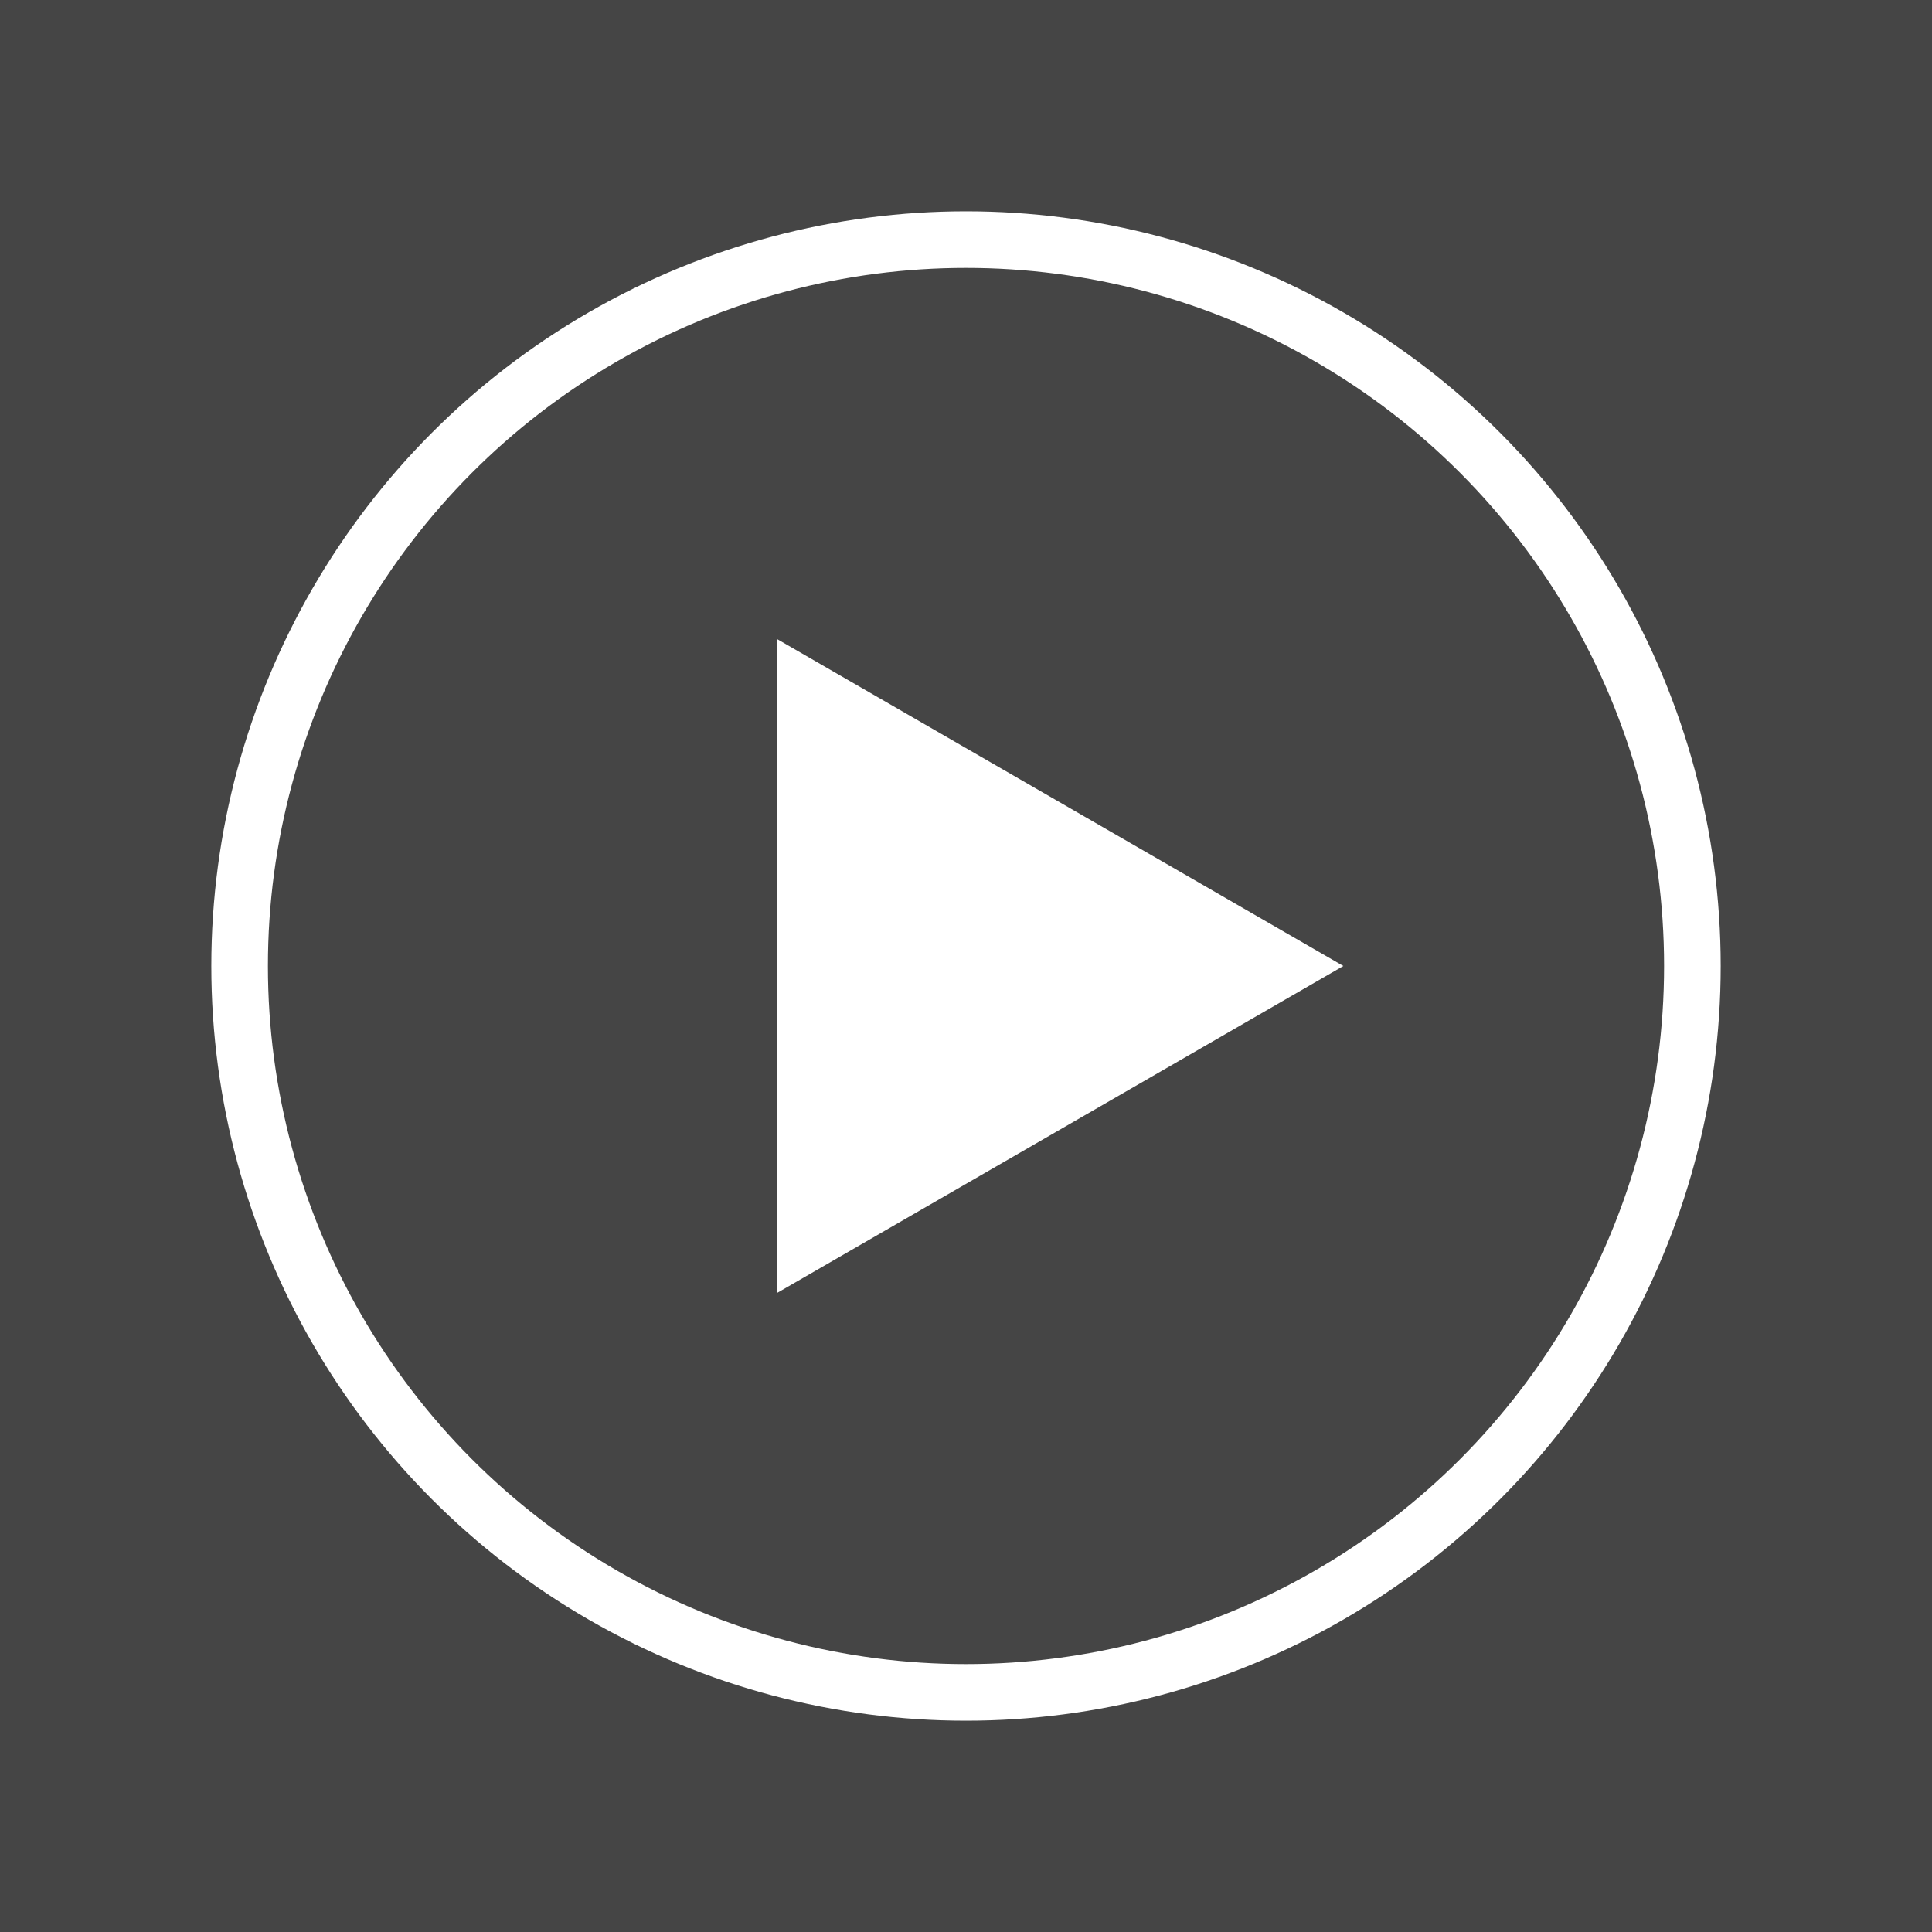
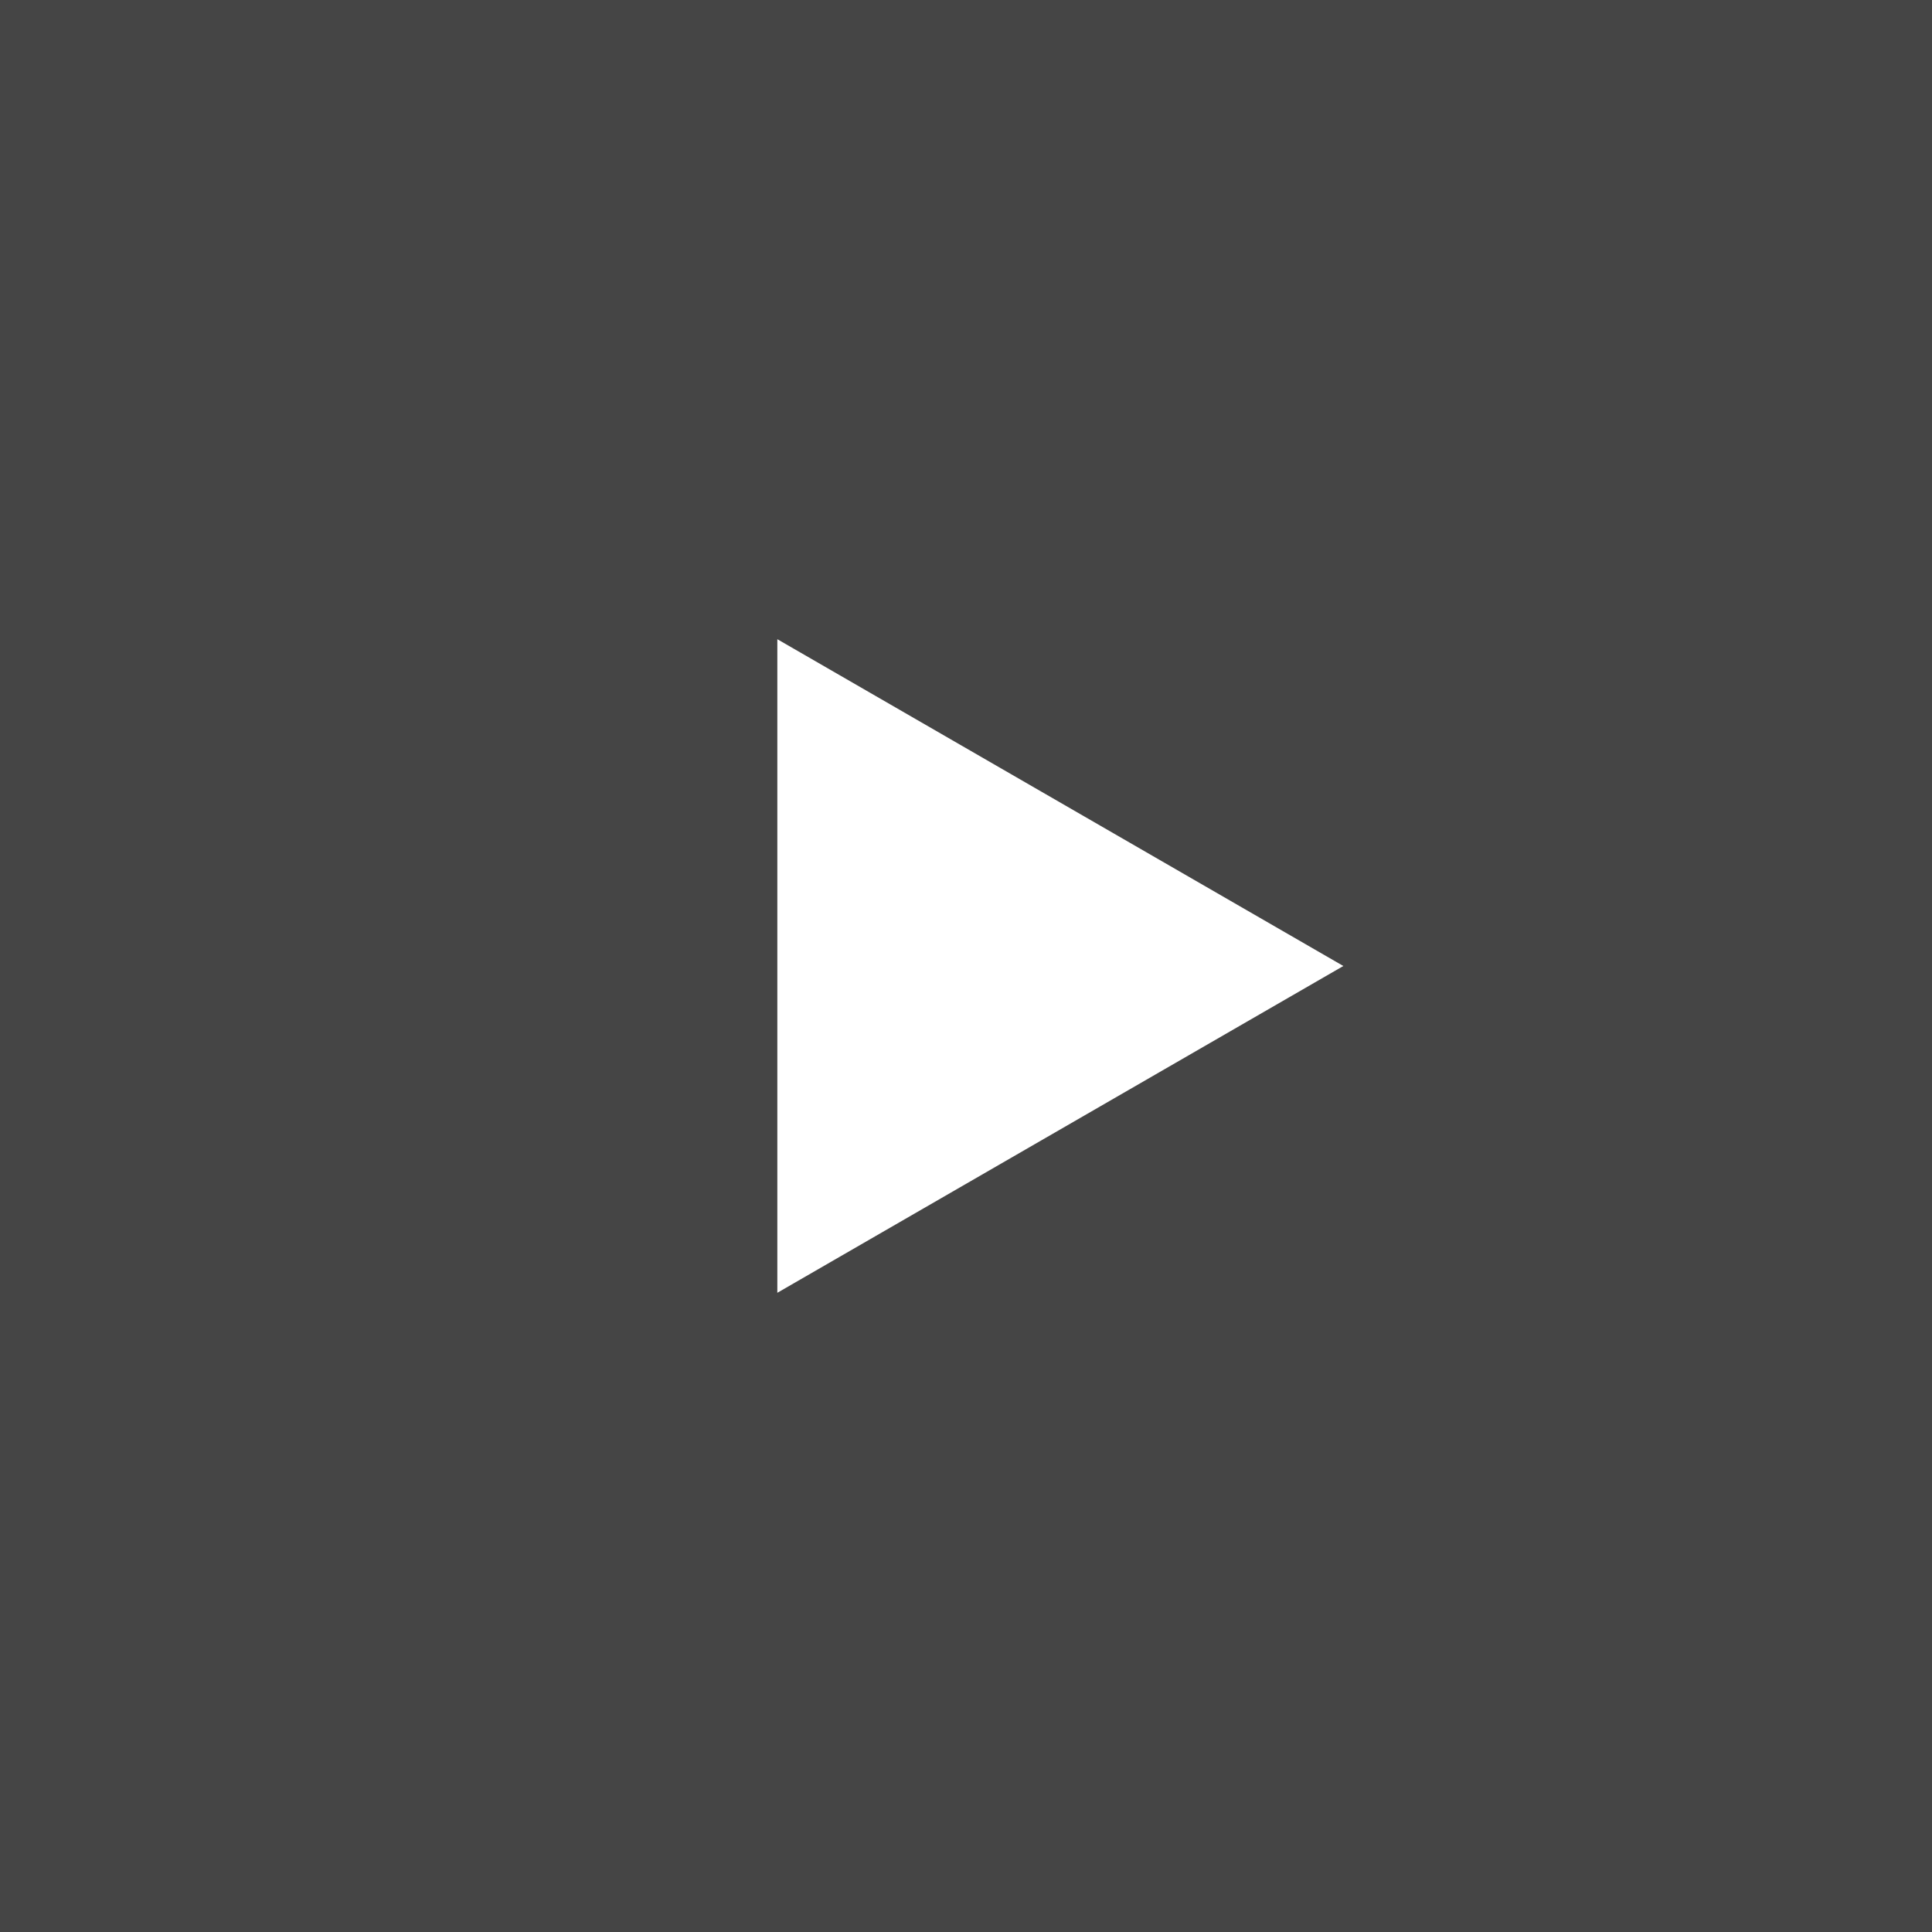
<svg xmlns="http://www.w3.org/2000/svg" width="512" height="512" viewBox="0 0 512 512" fill="none">
  <rect width="512" height="512" fill="#454545" />
-   <circle cx="256" cy="256" r="192.5" stroke="white" stroke-width="15" />
-   <path d="M356 256L206 169.397V342.603L356 256Z" fill="white" />
+   <path d="M356 256L206 169.397V342.603Z" fill="white" />
</svg>